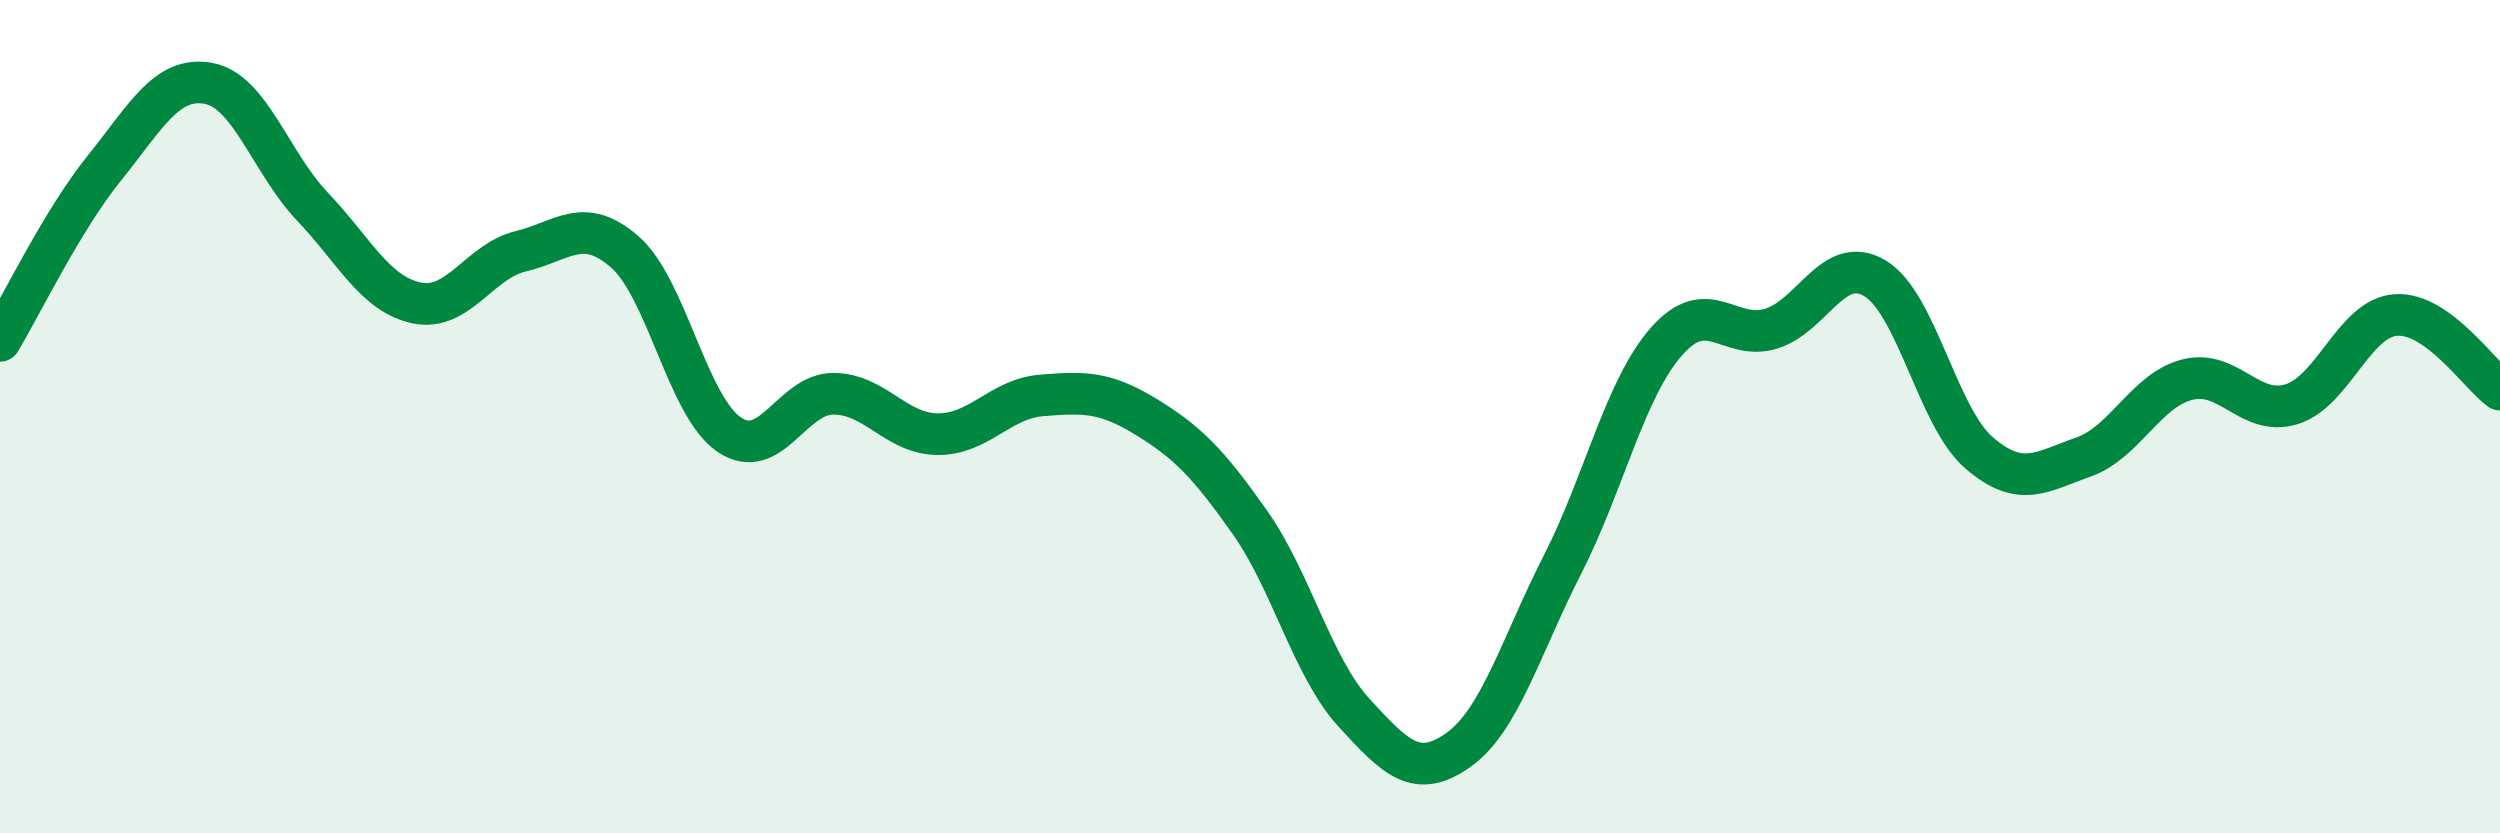
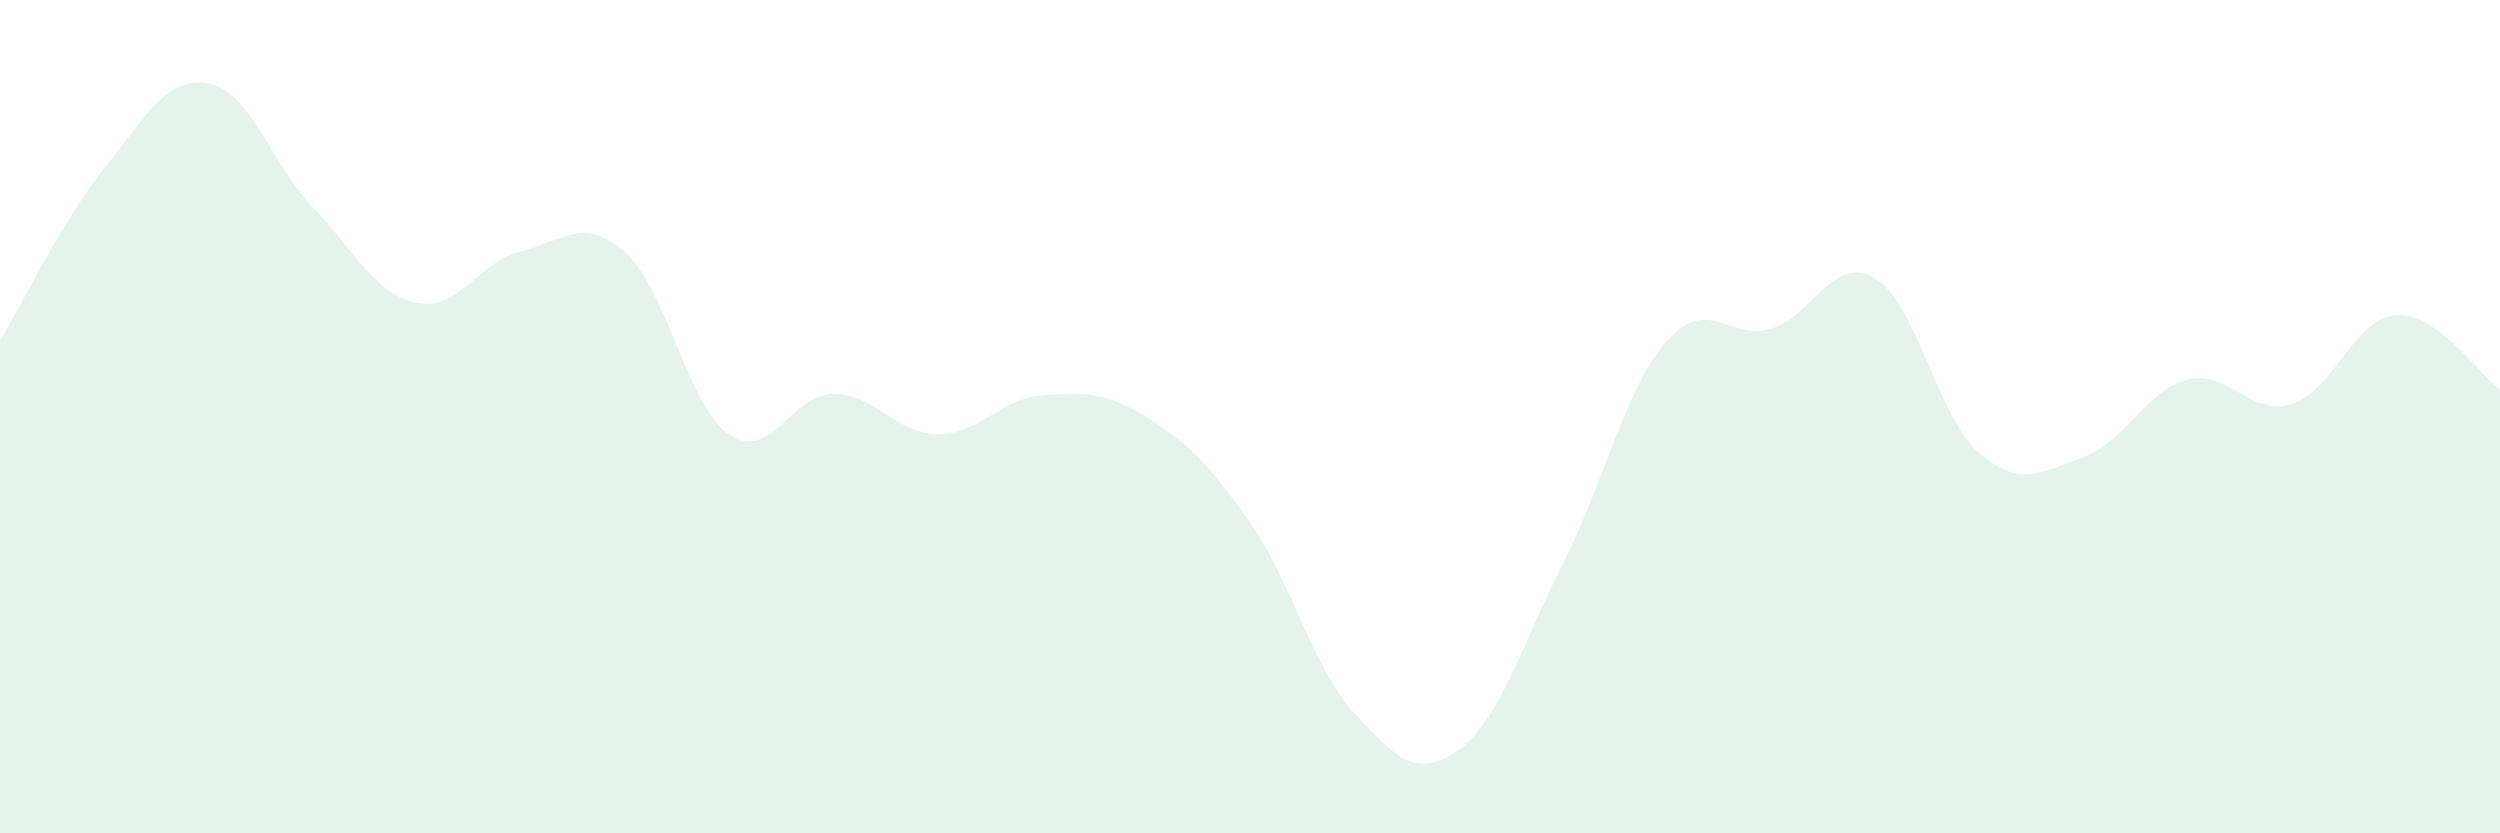
<svg xmlns="http://www.w3.org/2000/svg" width="60" height="20" viewBox="0 0 60 20">
  <path d="M 0,8.18 C 0.5,7.35 1.5,5.28 2.5,4.04 C 3.5,2.8 4,1.82 5,2 C 6,2.18 6.5,3.91 7.5,4.96 C 8.5,6.01 9,7.06 10,7.27 C 11,7.48 11.5,6.27 12.5,6.03 C 13.5,5.79 14,5.17 15,6.05 C 16,6.93 16.5,9.75 17.5,10.43 C 18.5,11.11 19,9.45 20,9.45 C 21,9.45 21.5,10.41 22.5,10.42 C 23.5,10.43 24,9.57 25,9.49 C 26,9.41 26.5,9.39 27.5,10 C 28.5,10.61 29,11.12 30,12.54 C 31,13.96 31.5,16.02 32.5,17.11 C 33.5,18.2 34,18.71 35,18 C 36,17.29 36.5,15.51 37.5,13.55 C 38.5,11.59 39,9.32 40,8.19 C 41,7.06 41.5,8.19 42.5,7.89 C 43.5,7.59 44,6.08 45,6.68 C 46,7.28 46.5,10.01 47.5,10.87 C 48.5,11.73 49,11.32 50,10.97 C 51,10.62 51.5,9.36 52.5,9.11 C 53.5,8.86 54,10.01 55,9.7 C 56,9.39 56.5,7.63 57.5,7.56 C 58.5,7.49 59.5,8.99 60,9.35L60 20L0 20Z" fill="#008740" opacity="0.1" stroke-linecap="round" stroke-linejoin="round" />
-   <path d="M 0,8.18 C 0.5,7.35 1.5,5.28 2.5,4.04 C 3.5,2.8 4,1.82 5,2 C 6,2.18 6.5,3.91 7.5,4.96 C 8.5,6.01 9,7.06 10,7.27 C 11,7.48 11.5,6.27 12.5,6.03 C 13.5,5.79 14,5.17 15,6.05 C 16,6.93 16.5,9.75 17.5,10.43 C 18.5,11.11 19,9.45 20,9.45 C 21,9.45 21.5,10.41 22.5,10.42 C 23.5,10.43 24,9.57 25,9.49 C 26,9.41 26.5,9.39 27.5,10 C 28.5,10.61 29,11.12 30,12.54 C 31,13.96 31.5,16.02 32.5,17.11 C 33.5,18.2 34,18.71 35,18 C 36,17.29 36.5,15.51 37.5,13.55 C 38.5,11.59 39,9.32 40,8.19 C 41,7.06 41.5,8.19 42.5,7.89 C 43.5,7.59 44,6.08 45,6.68 C 46,7.28 46.5,10.01 47.5,10.87 C 48.5,11.73 49,11.32 50,10.97 C 51,10.62 51.5,9.36 52.5,9.11 C 53.5,8.86 54,10.01 55,9.7 C 56,9.39 56.5,7.63 57.5,7.56 C 58.5,7.49 59.5,8.99 60,9.35" stroke="#008740" stroke-width="1" fill="none" stroke-linecap="round" stroke-linejoin="round" />
</svg>